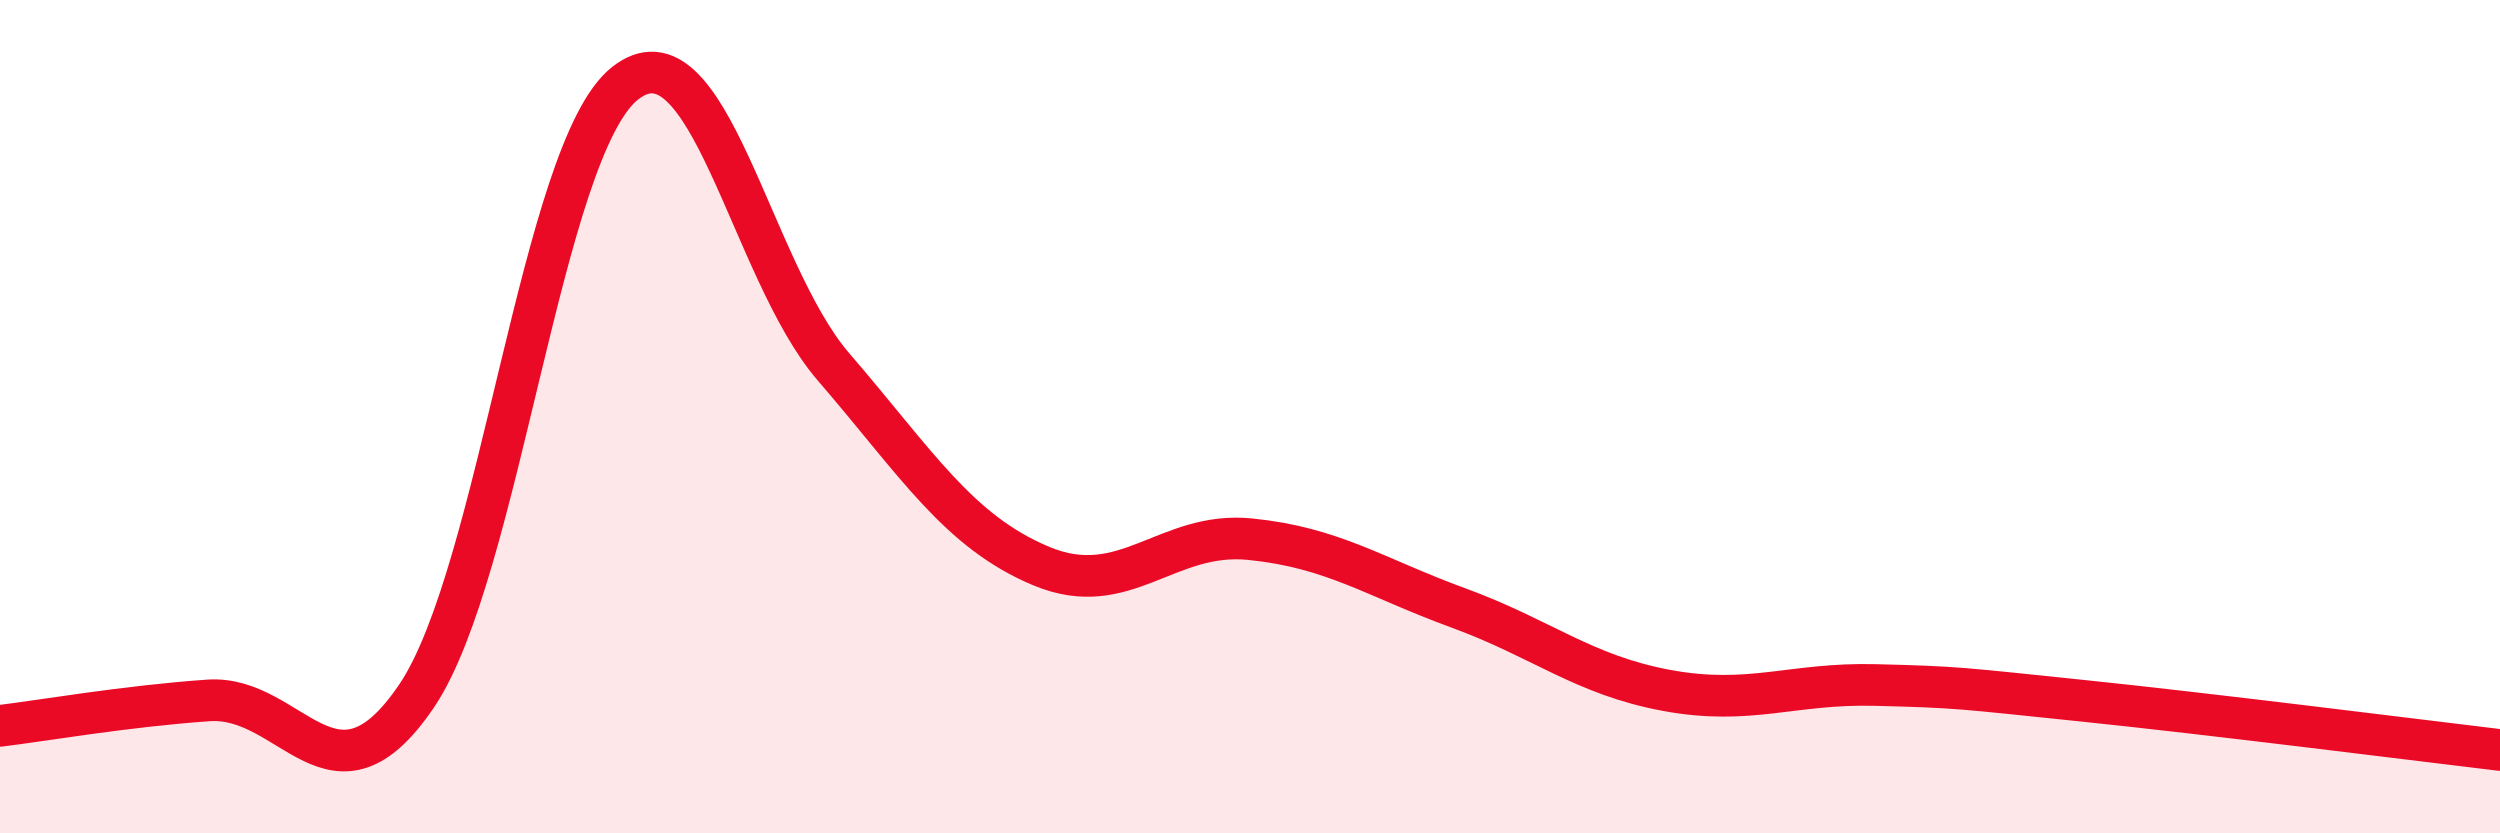
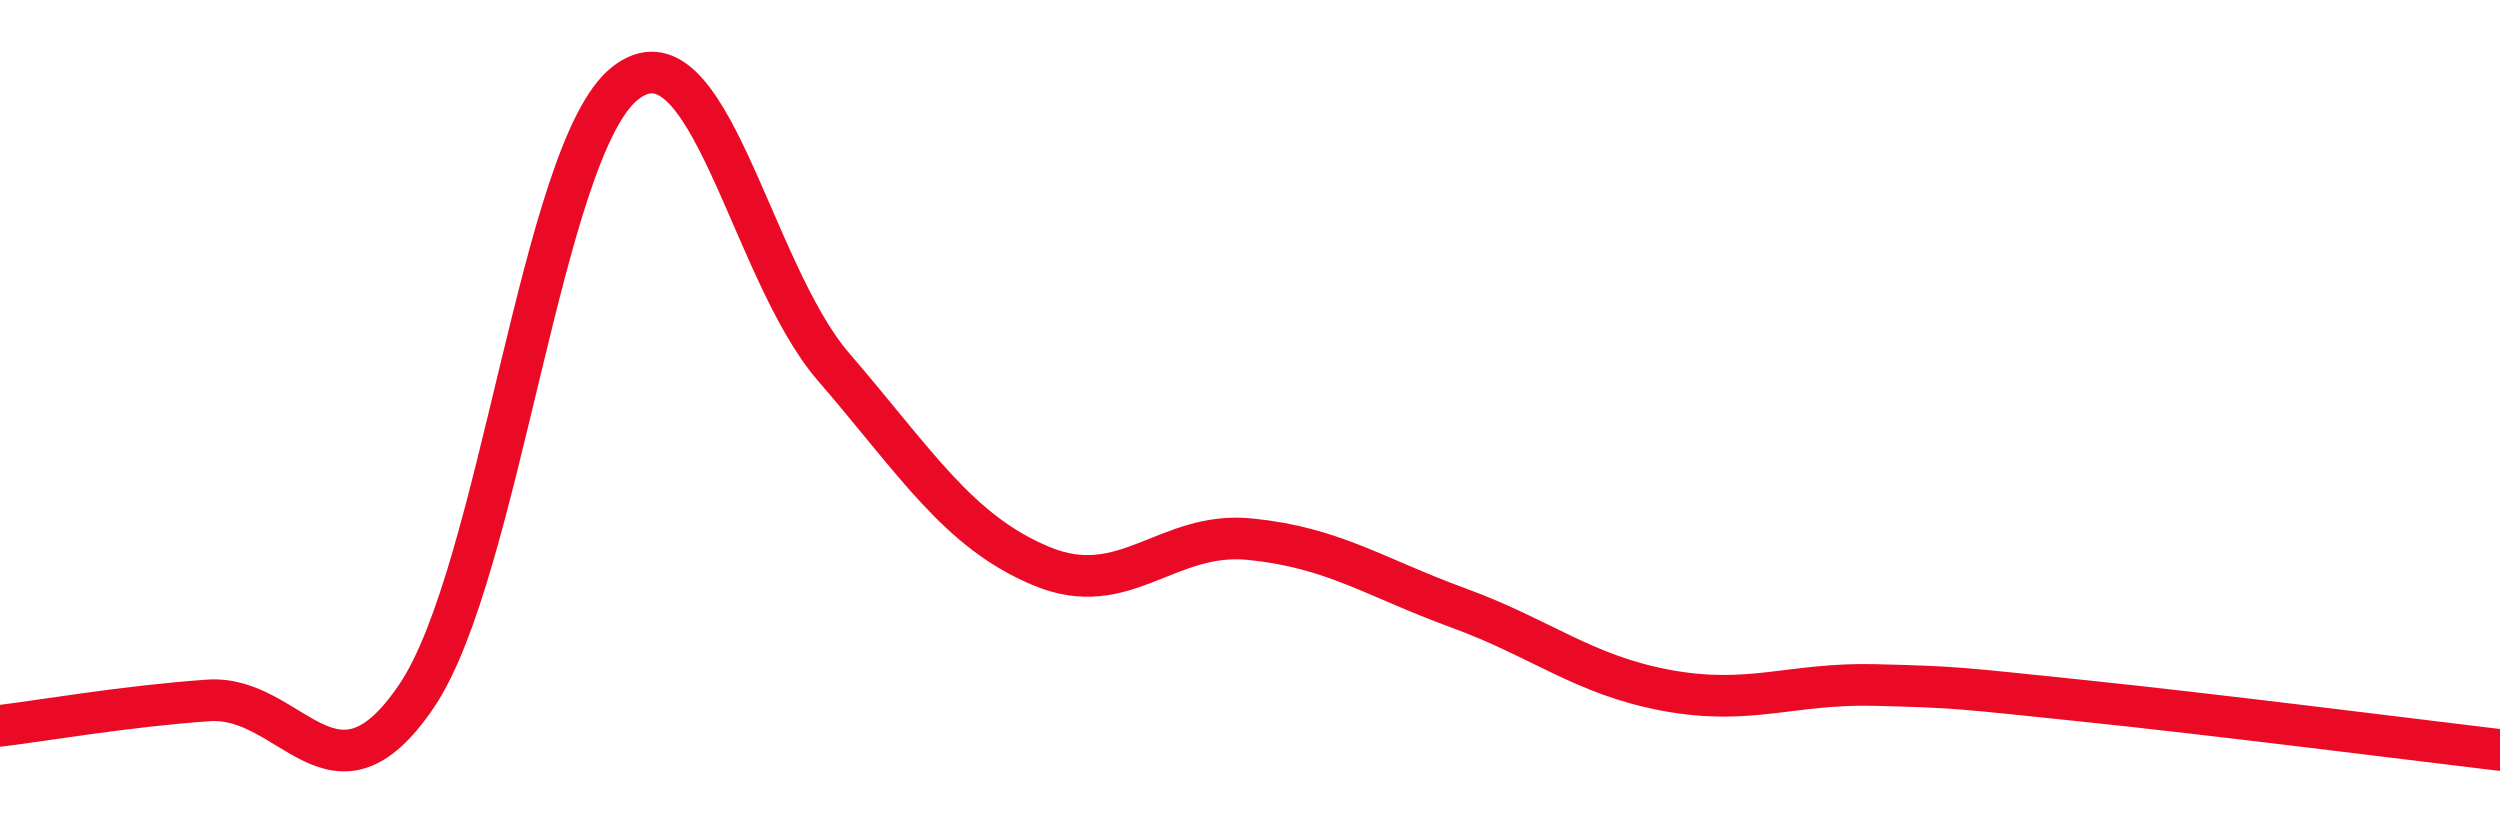
<svg xmlns="http://www.w3.org/2000/svg" width="60" height="20" viewBox="0 0 60 20">
-   <path d="M 0,17.42 C 1,17.3 3,16.95 5,16.81 C 7,16.67 8,19.66 10,16.7 C 12,13.74 13,3.58 15,2 C 17,0.42 18,6.48 20,8.8 C 22,11.12 23,12.76 25,13.59 C 27,14.42 28,12.74 30,12.94 C 32,13.14 33,13.86 35,14.59 C 37,15.32 38,16.2 40,16.57 C 42,16.94 43,16.39 45,16.44 C 47,16.49 47,16.51 50,16.82 C 53,17.13 58,17.76 60,18L60 20L0 20Z" fill="#EB0A25" opacity="0.1" stroke-linecap="round" stroke-linejoin="round" />
  <path d="M 0,17.42 C 1,17.3 3,16.95 5,16.81 C 7,16.67 8,19.66 10,16.7 C 12,13.74 13,3.58 15,2 C 17,0.42 18,6.48 20,8.8 C 22,11.12 23,12.76 25,13.59 C 27,14.42 28,12.74 30,12.94 C 32,13.14 33,13.86 35,14.59 C 37,15.32 38,16.2 40,16.57 C 42,16.94 43,16.39 45,16.44 C 47,16.49 47,16.51 50,16.82 C 53,17.13 58,17.76 60,18" stroke="#EB0A25" stroke-width="1" fill="none" stroke-linecap="round" stroke-linejoin="round" />
</svg>